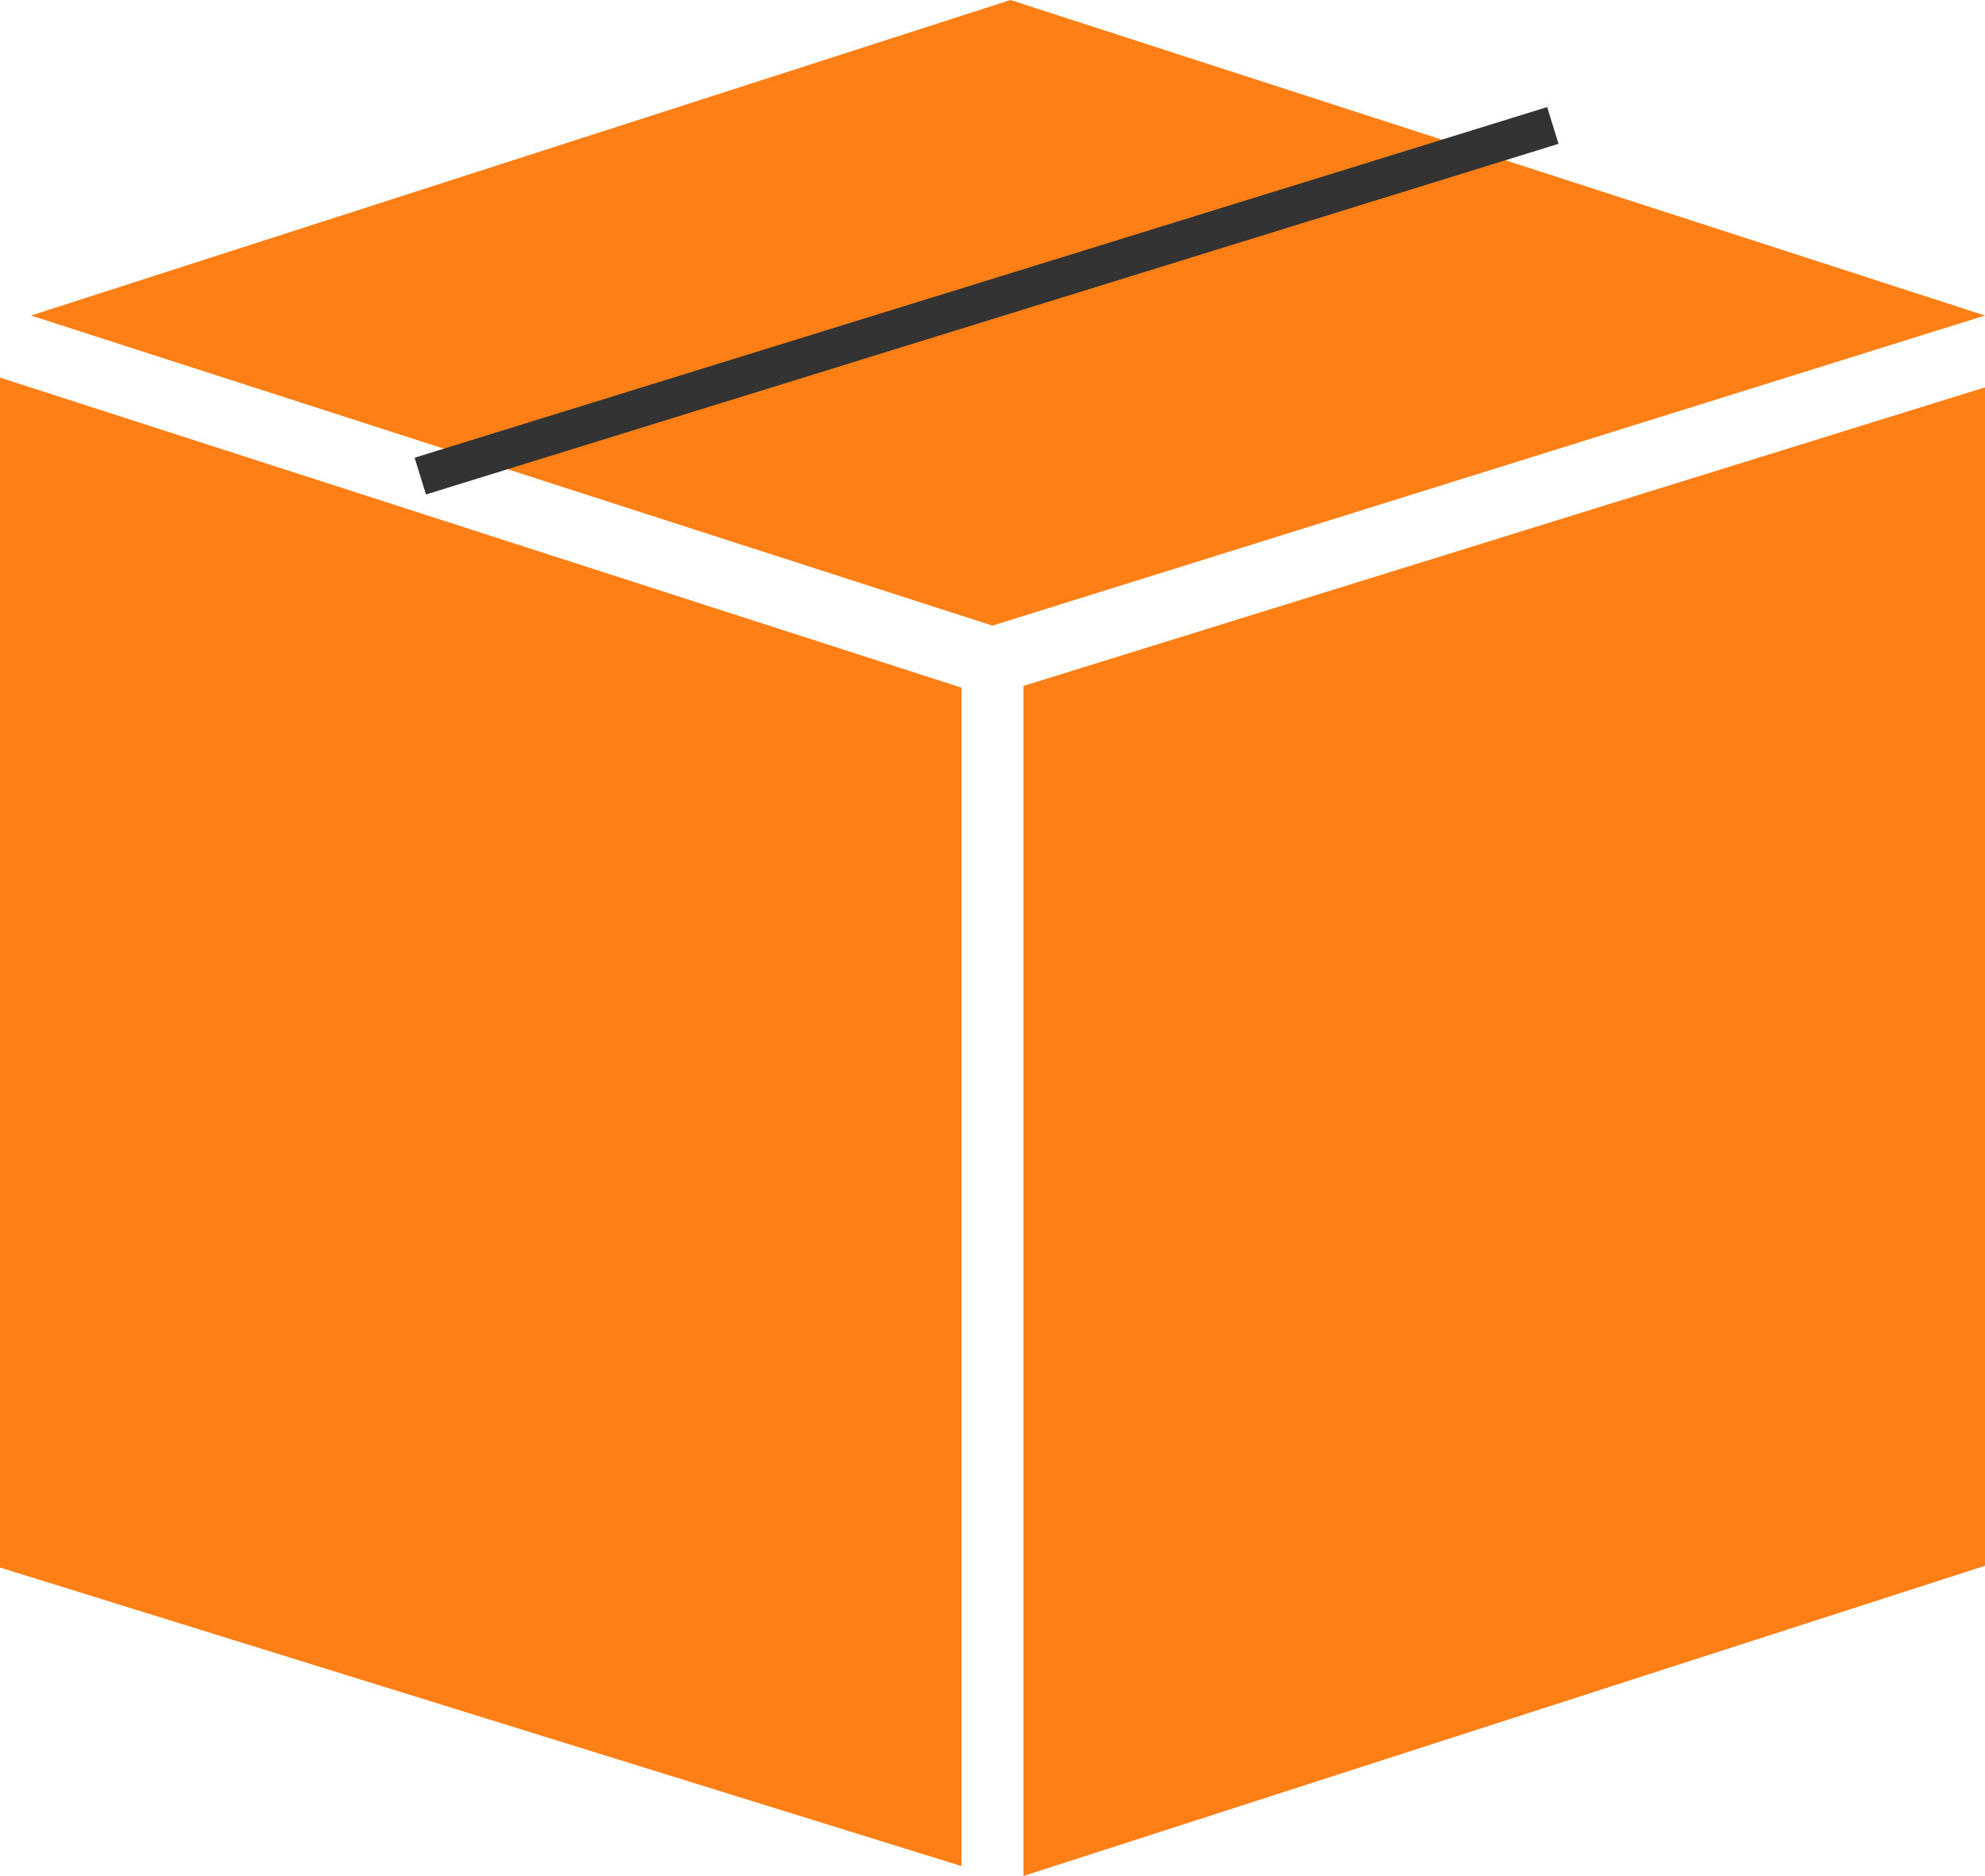
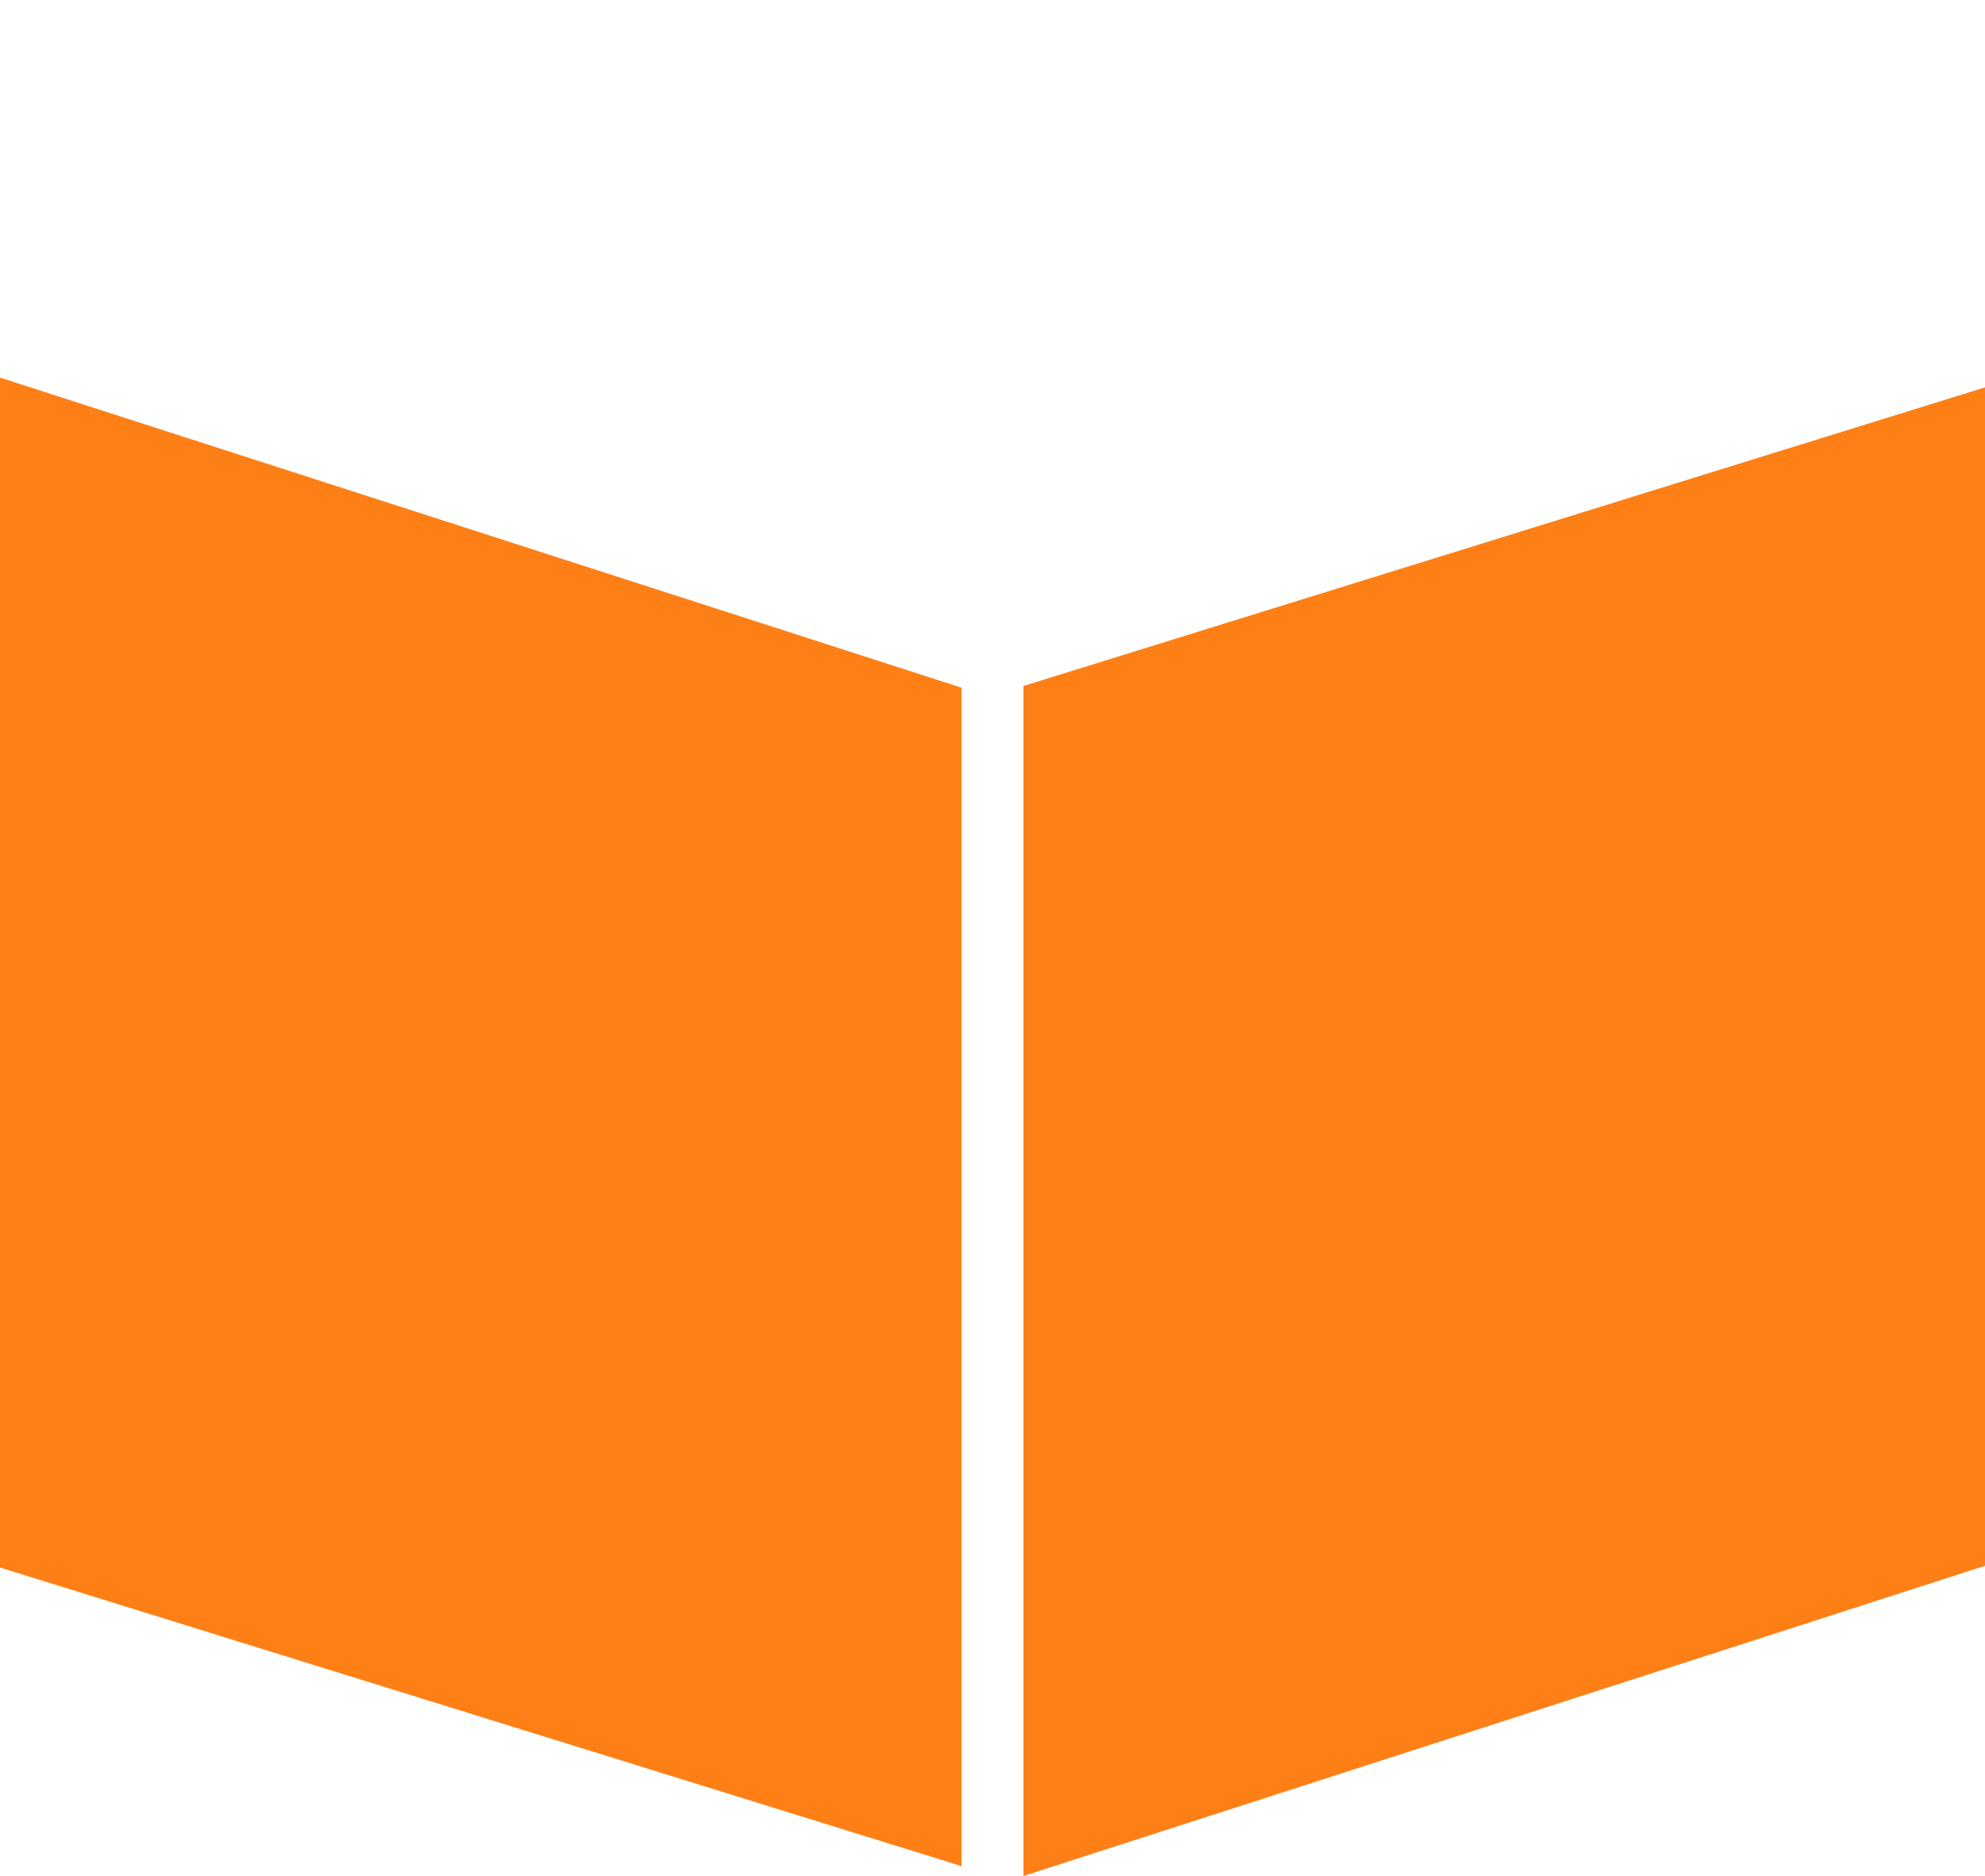
<svg xmlns="http://www.w3.org/2000/svg" id="Ebene_2" viewBox="0 0 237.33 224.32">
  <defs>
    <style>
      .cls-1 {
        fill: none;
        stroke: #333;
        stroke-miterlimit: 10;
        stroke-width: 4.6px;
      }

      .cls-2 {
        fill: #fe7f16;
      }
    </style>
  </defs>
  <g id="Ebene_1-2" data-name="Ebene_1">
    <g>
      <polygon class="cls-2" points="0 45.15 0 187.44 114.96 223.14 114.96 82.23 0 45.15" />
      <polygon class="cls-2" points="122.37 224.32 122.37 82.02 237.33 46.32 237.33 187.23 122.37 224.32" />
-       <polygon class="cls-2" points="3.71 37.73 118.66 74.81 237.33 37.73 120.82 0 3.71 37.73" />
-       <line class="cls-1" x1="50.25" y1="56.93" x2="185.66" y2="15" />
    </g>
  </g>
</svg>